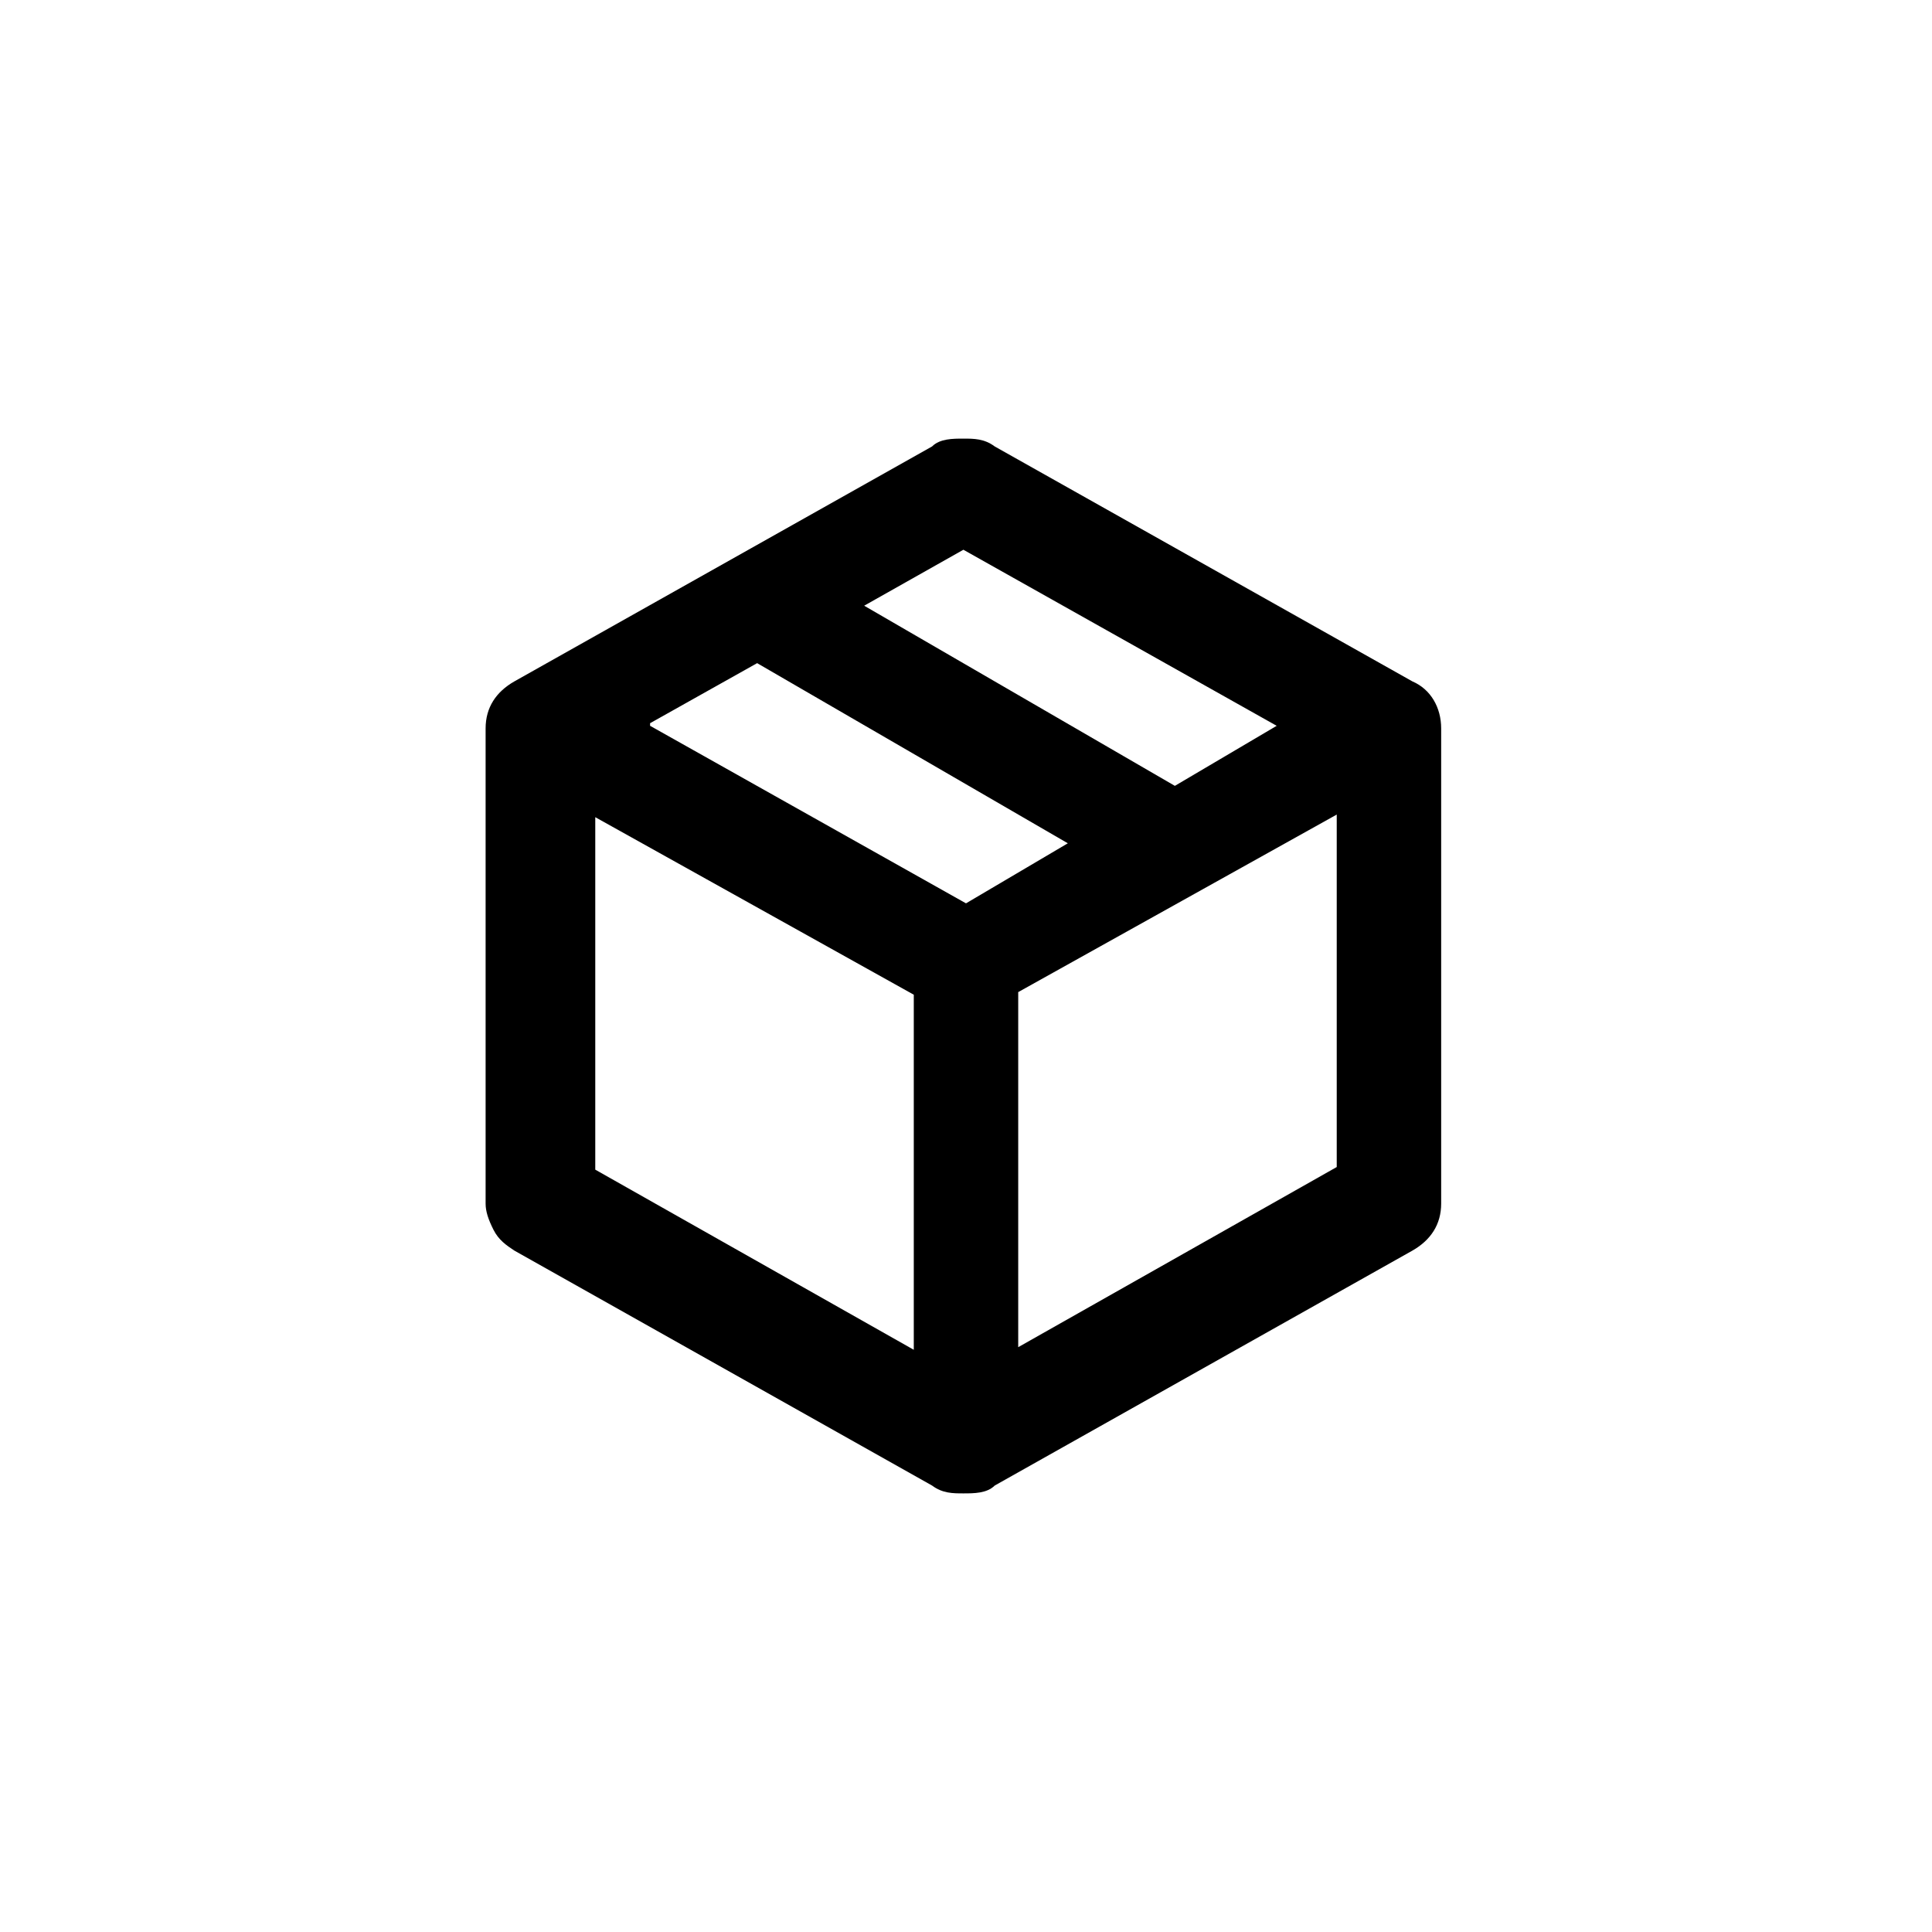
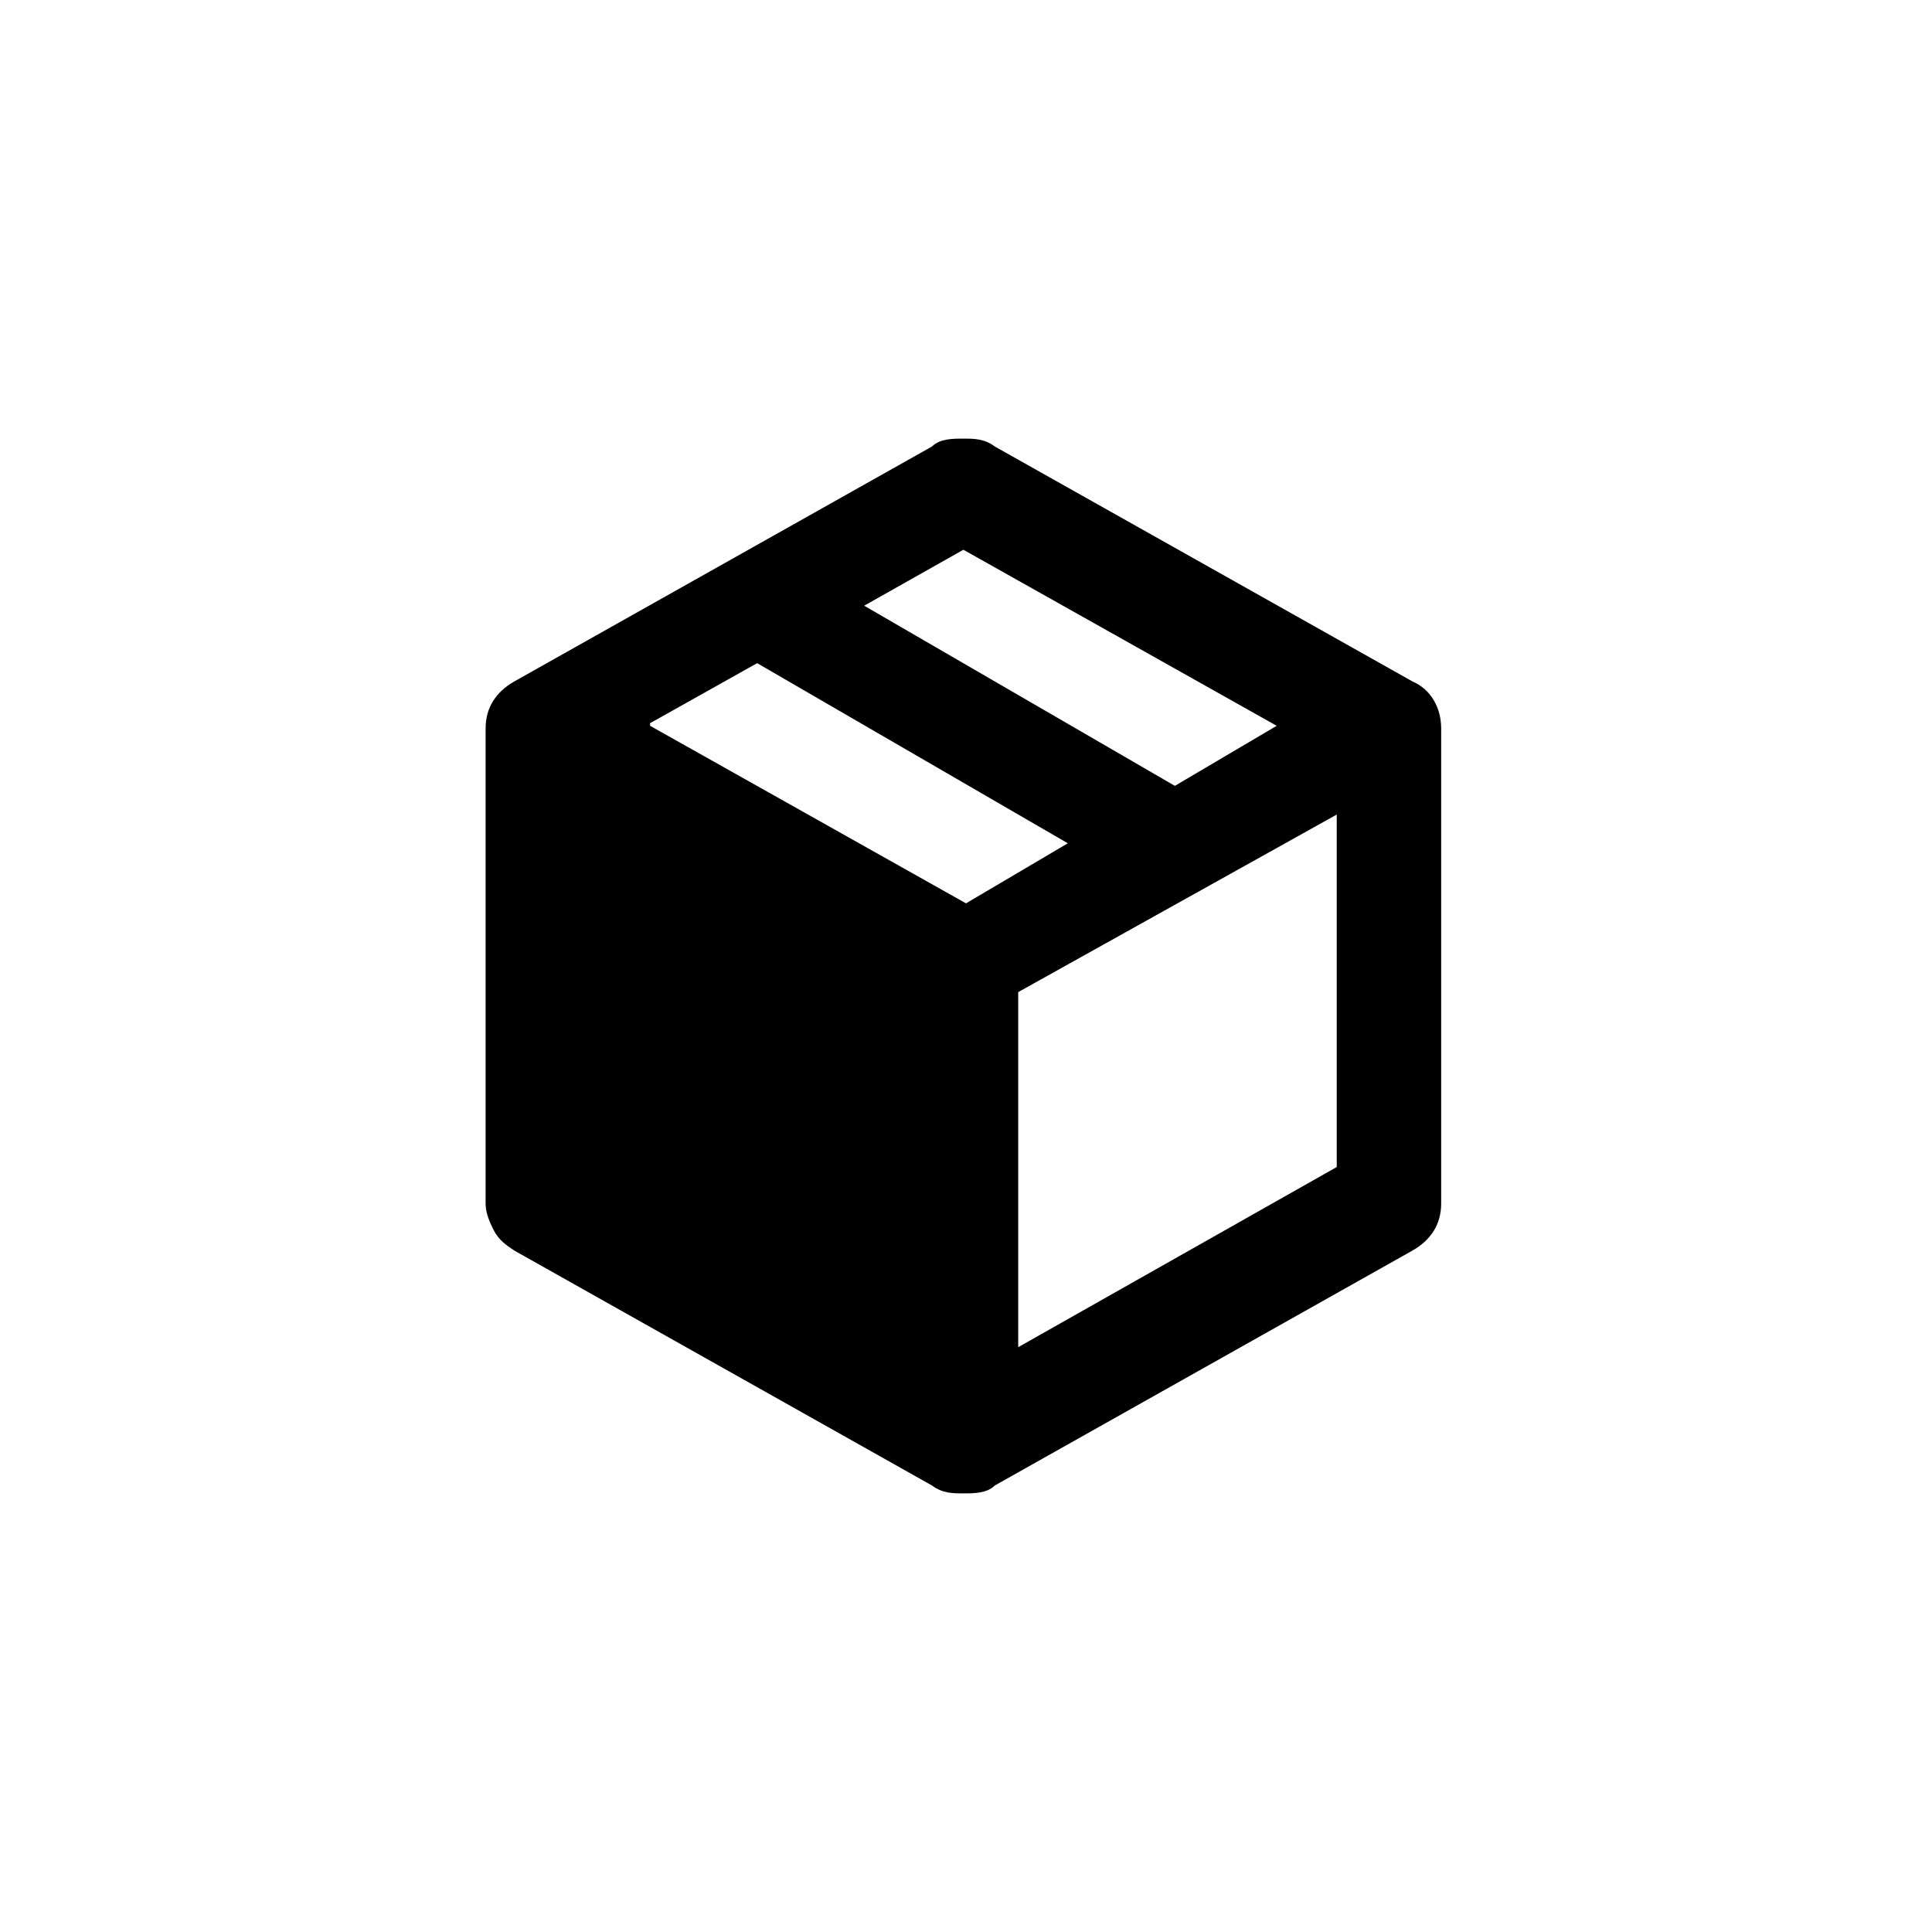
<svg xmlns="http://www.w3.org/2000/svg" id="_图层_1" version="1.1" viewBox="0 0 74 74">
-   <path d="M55.2,46.1c0,.8-.4,1.4-1.1,1.8l-16,9c-.3.3-.8.3-1.2.3s-.8,0-1.2-.3l-16-9c-.3-.2-.6-.4-.8-.8s-.3-.7-.3-1v-18.2c0-.8.4-1.4,1.1-1.8l16-9c.3-.3.8-.3,1.2-.3s.8,0,1.2.3l16,9c.7.3,1.1,1,1.1,1.8v18.2h0ZM37,21l-3.9,2.2,11.9,6.9,3.9-2.3-12.1-6.8h0ZM24.9,27.8l12.1,6.8,3.9-2.3-11.9-6.9s-4.1,2.3-4.1,2.3ZM22.8,44.8l12.2,6.9v-13.6l-12.2-6.8v13.6h0ZM51.2,44.8v-13.6l-12.2,6.8v13.6l12.2-6.9h0Z" />
+   <path d="M55.2,46.1c0,.8-.4,1.4-1.1,1.8l-16,9c-.3.3-.8.3-1.2.3s-.8,0-1.2-.3l-16-9c-.3-.2-.6-.4-.8-.8s-.3-.7-.3-1v-18.2c0-.8.4-1.4,1.1-1.8l16-9c.3-.3.8-.3,1.2-.3s.8,0,1.2.3l16,9c.7.3,1.1,1,1.1,1.8v18.2h0ZM37,21l-3.9,2.2,11.9,6.9,3.9-2.3-12.1-6.8h0ZM24.9,27.8l12.1,6.8,3.9-2.3-11.9-6.9s-4.1,2.3-4.1,2.3ZM22.8,44.8l12.2,6.9l-12.2-6.8v13.6h0ZM51.2,44.8v-13.6l-12.2,6.8v13.6l12.2-6.9h0Z" />
</svg>